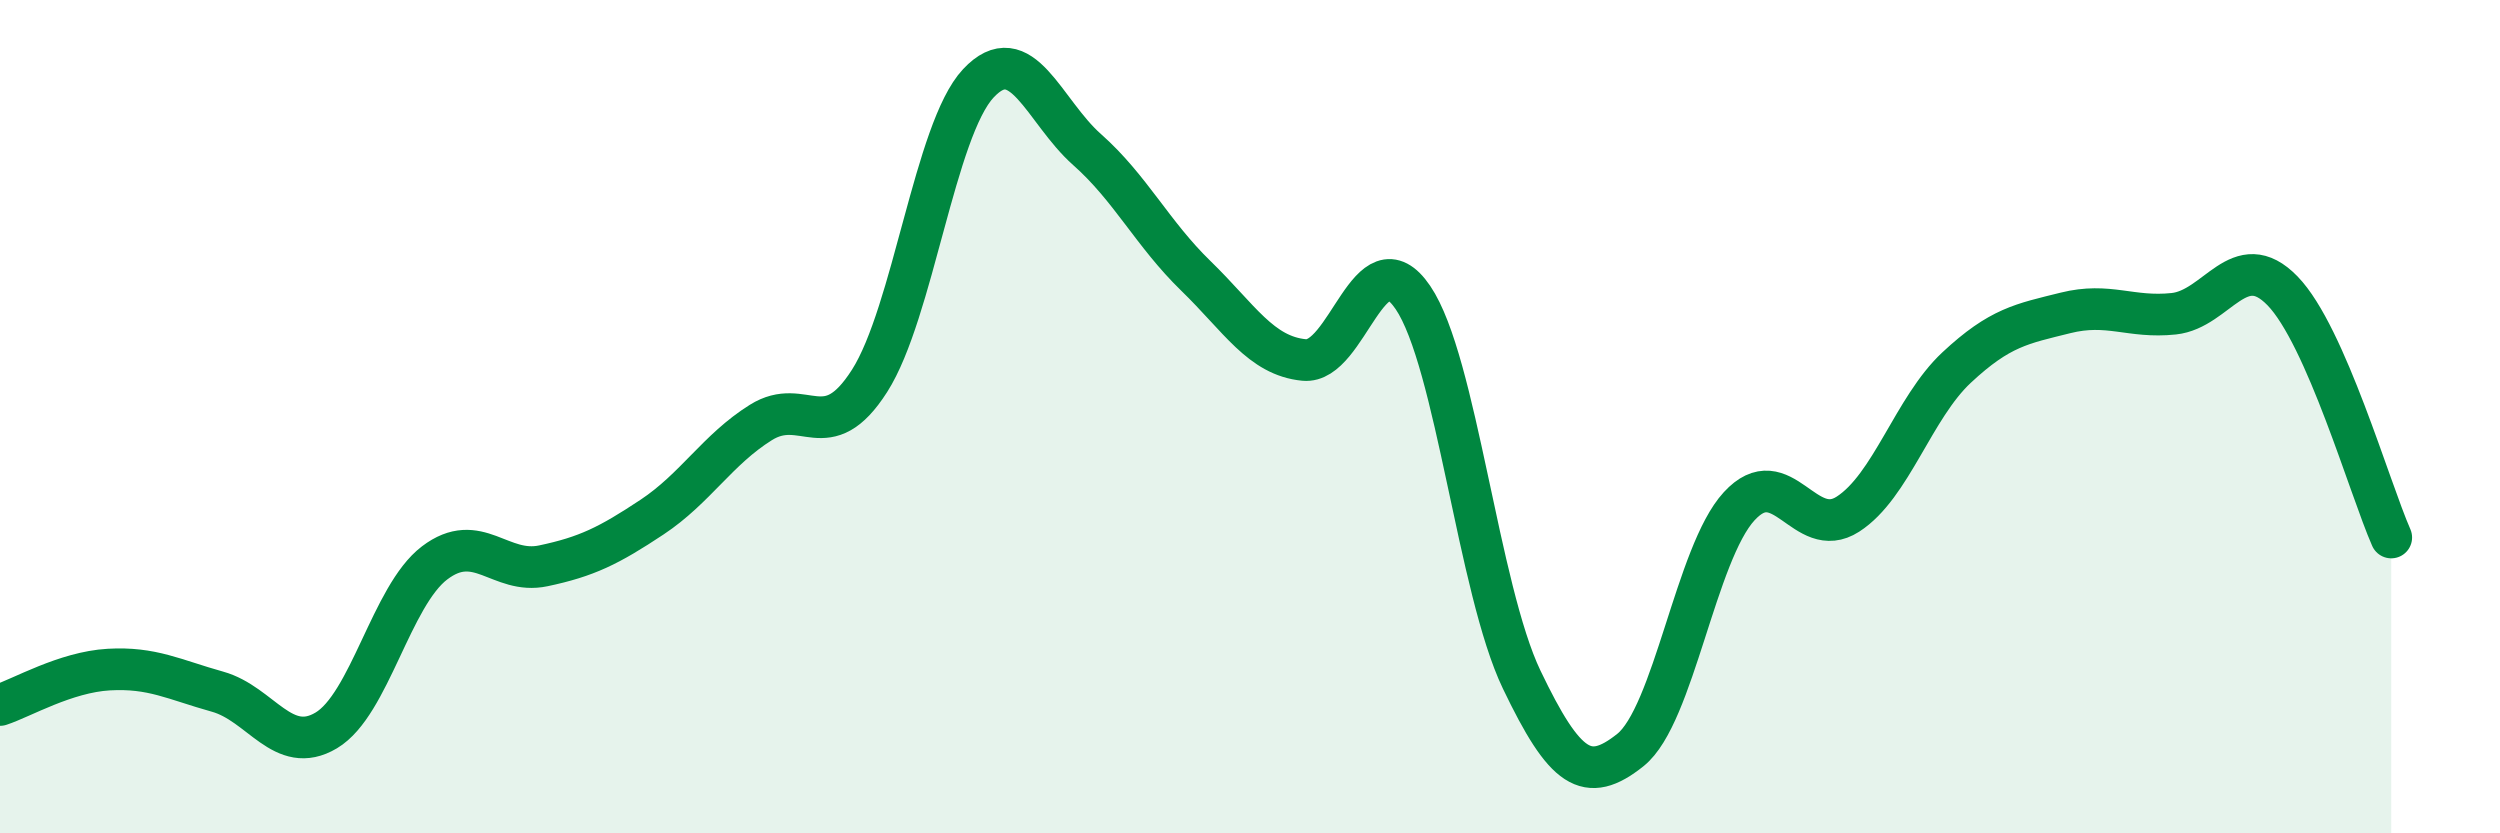
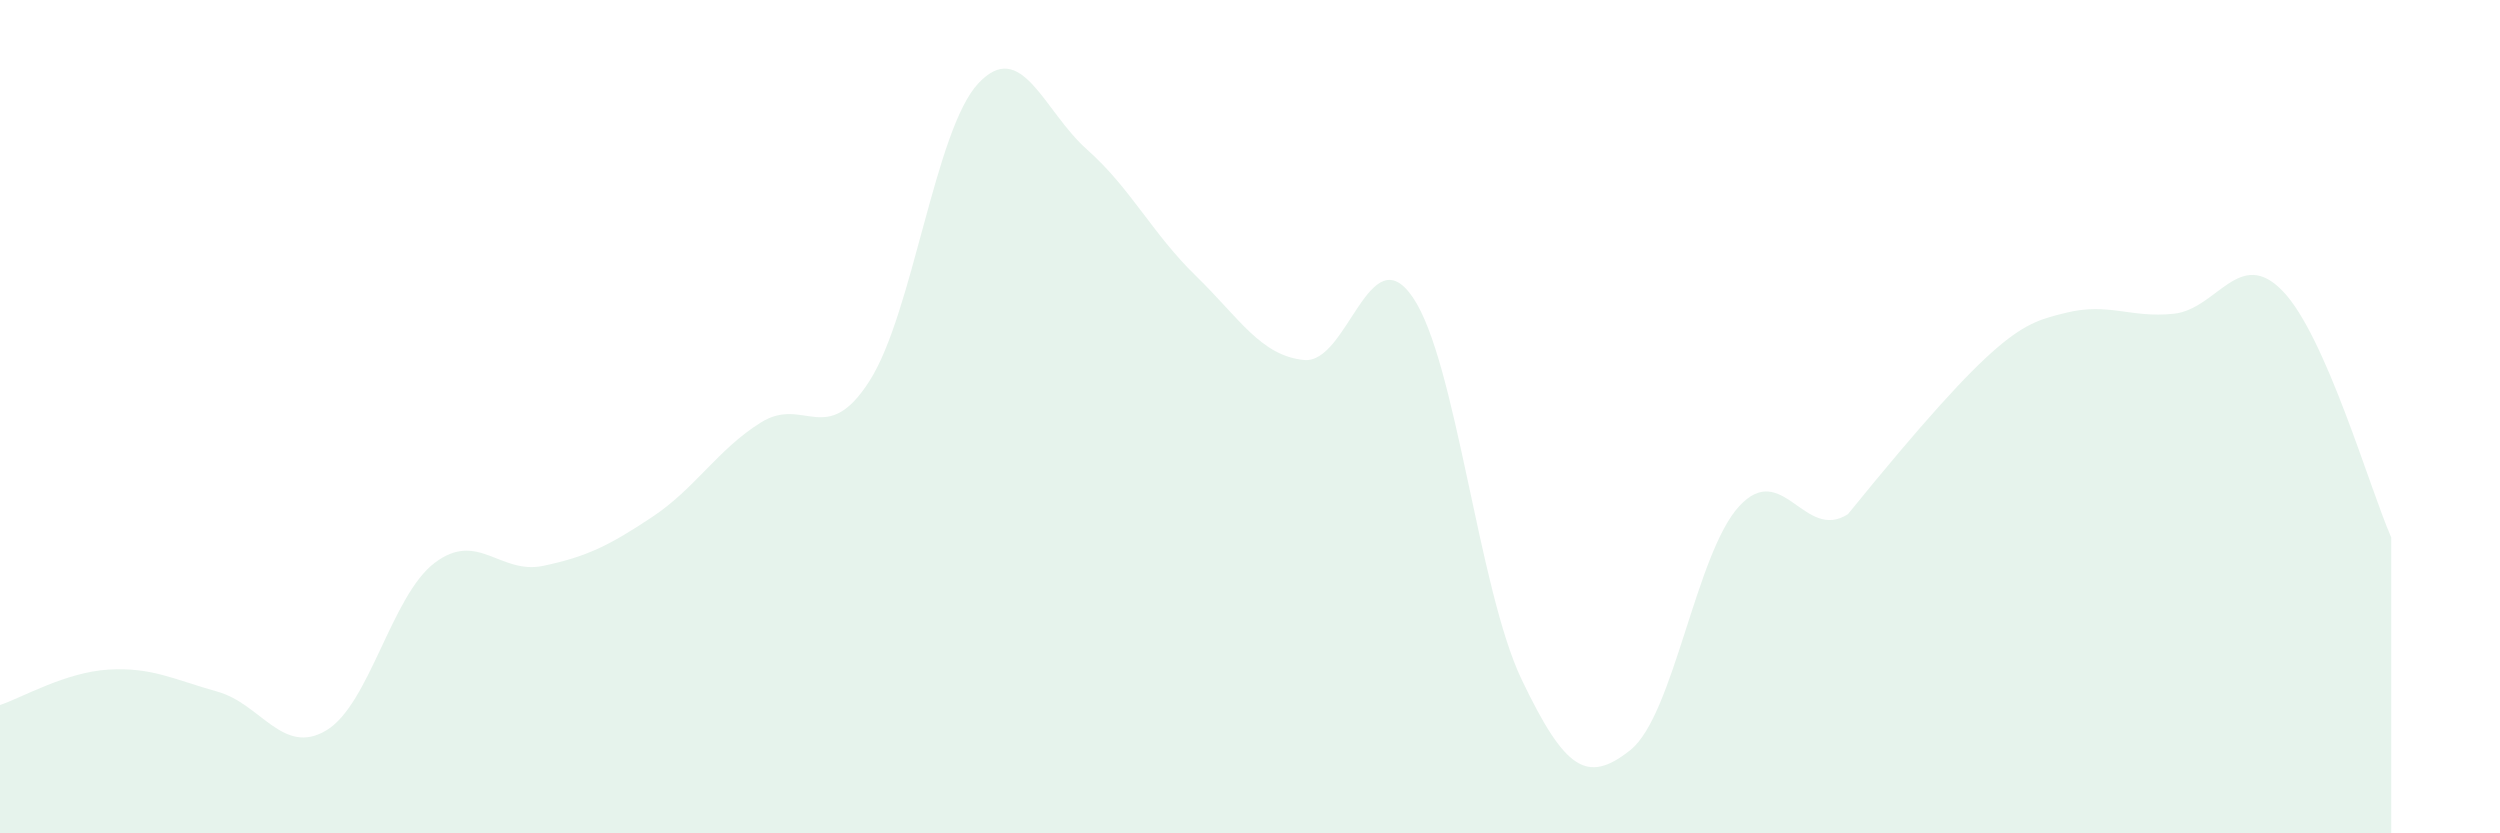
<svg xmlns="http://www.w3.org/2000/svg" width="60" height="20" viewBox="0 0 60 20">
-   <path d="M 0,16.92 C 0.52,16.75 1.57,16.13 2.61,16.07 C 3.65,16.01 4.18,16.31 5.22,16.6 C 6.26,16.89 6.79,18.15 7.83,17.53 C 8.87,16.91 9.39,14.3 10.43,13.51 C 11.47,12.72 12,13.8 13.04,13.58 C 14.08,13.36 14.61,13.1 15.65,12.41 C 16.69,11.72 17.22,10.79 18.26,10.14 C 19.3,9.49 19.83,10.77 20.87,9.14 C 21.91,7.51 22.44,3.11 23.48,2 C 24.52,0.89 25.05,2.67 26.09,3.59 C 27.13,4.51 27.66,5.61 28.7,6.62 C 29.74,7.63 30.26,8.54 31.3,8.64 C 32.34,8.74 32.87,5.61 33.91,7.14 C 34.95,8.67 35.48,14.14 36.52,16.31 C 37.56,18.48 38.09,18.83 39.13,18 C 40.17,17.17 40.7,13.28 41.74,12.15 C 42.78,11.02 43.31,13.01 44.35,12.34 C 45.39,11.67 45.92,9.79 46.96,8.82 C 48,7.85 48.53,7.77 49.57,7.51 C 50.61,7.25 51.13,7.64 52.17,7.53 C 53.21,7.42 53.74,5.91 54.78,6.98 C 55.82,8.05 56.87,11.72 57.39,12.9L57.39 20L0 20Z" fill="#008740" opacity="0.1" stroke-linecap="round" stroke-linejoin="round" />
-   <path d="M 0,16.92 C 0.52,16.75 1.57,16.13 2.61,16.07 C 3.65,16.01 4.18,16.31 5.22,16.6 C 6.26,16.89 6.79,18.15 7.83,17.53 C 8.87,16.91 9.39,14.3 10.43,13.51 C 11.47,12.72 12,13.8 13.04,13.58 C 14.08,13.36 14.61,13.1 15.65,12.41 C 16.69,11.72 17.22,10.79 18.26,10.14 C 19.3,9.49 19.83,10.77 20.87,9.14 C 21.91,7.51 22.44,3.11 23.48,2 C 24.52,0.89 25.05,2.67 26.09,3.59 C 27.13,4.51 27.66,5.61 28.7,6.62 C 29.74,7.63 30.26,8.54 31.3,8.64 C 32.34,8.74 32.87,5.61 33.91,7.14 C 34.95,8.67 35.48,14.14 36.52,16.31 C 37.56,18.48 38.09,18.83 39.13,18 C 40.17,17.17 40.7,13.28 41.74,12.15 C 42.78,11.02 43.31,13.01 44.35,12.34 C 45.39,11.67 45.92,9.79 46.96,8.82 C 48,7.85 48.53,7.77 49.57,7.51 C 50.61,7.25 51.13,7.64 52.17,7.53 C 53.21,7.42 53.74,5.91 54.78,6.98 C 55.82,8.05 56.87,11.72 57.39,12.9" stroke="#008740" stroke-width="1" fill="none" stroke-linecap="round" stroke-linejoin="round" />
+   <path d="M 0,16.92 C 0.52,16.75 1.57,16.13 2.61,16.07 C 3.65,16.01 4.18,16.31 5.22,16.6 C 6.26,16.89 6.79,18.15 7.83,17.53 C 8.87,16.91 9.39,14.3 10.43,13.51 C 11.47,12.72 12,13.8 13.04,13.58 C 14.08,13.36 14.61,13.1 15.65,12.41 C 16.69,11.72 17.22,10.79 18.26,10.14 C 19.3,9.49 19.83,10.77 20.87,9.14 C 21.91,7.51 22.44,3.11 23.48,2 C 24.52,0.89 25.05,2.67 26.09,3.59 C 27.13,4.51 27.66,5.61 28.7,6.62 C 29.74,7.63 30.26,8.54 31.3,8.64 C 32.34,8.74 32.87,5.61 33.91,7.14 C 34.95,8.67 35.48,14.14 36.52,16.31 C 37.56,18.48 38.09,18.83 39.13,18 C 40.17,17.17 40.7,13.28 41.74,12.15 C 42.78,11.02 43.31,13.01 44.35,12.34 C 48,7.85 48.53,7.77 49.57,7.51 C 50.61,7.25 51.13,7.64 52.17,7.53 C 53.21,7.42 53.74,5.91 54.78,6.98 C 55.82,8.05 56.87,11.72 57.39,12.9L57.39 20L0 20Z" fill="#008740" opacity="0.1" stroke-linecap="round" stroke-linejoin="round" />
</svg>